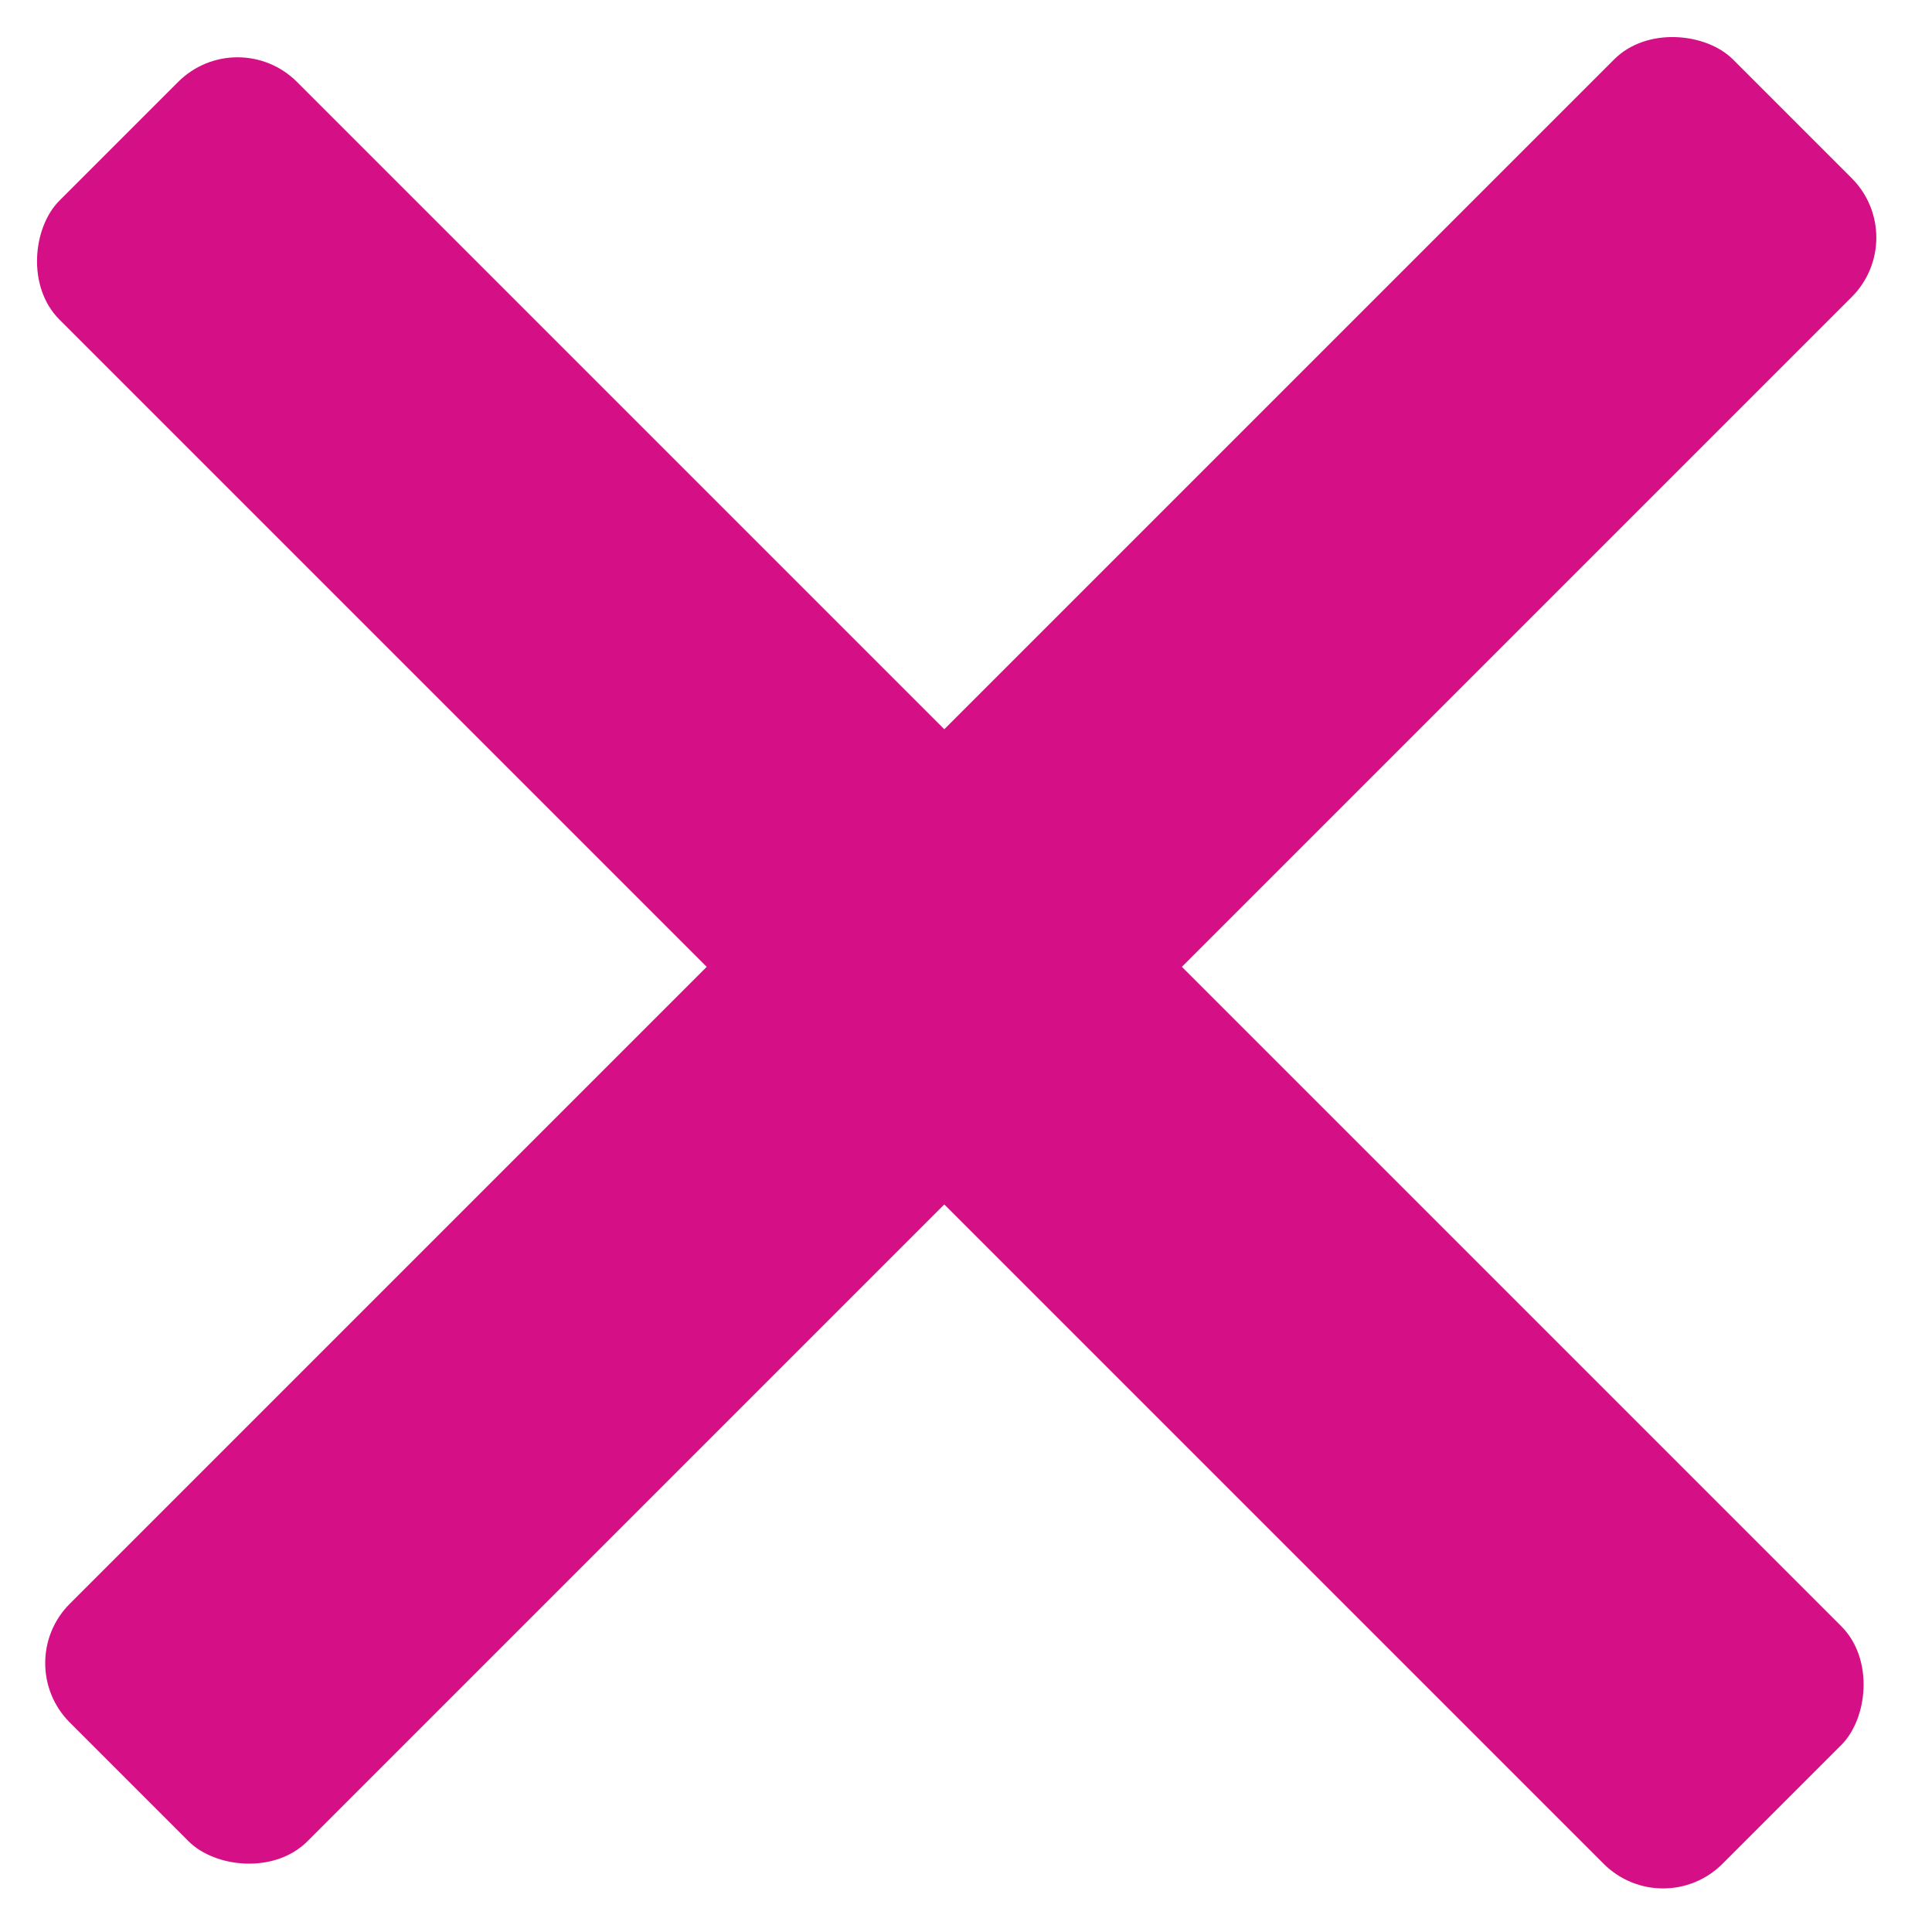
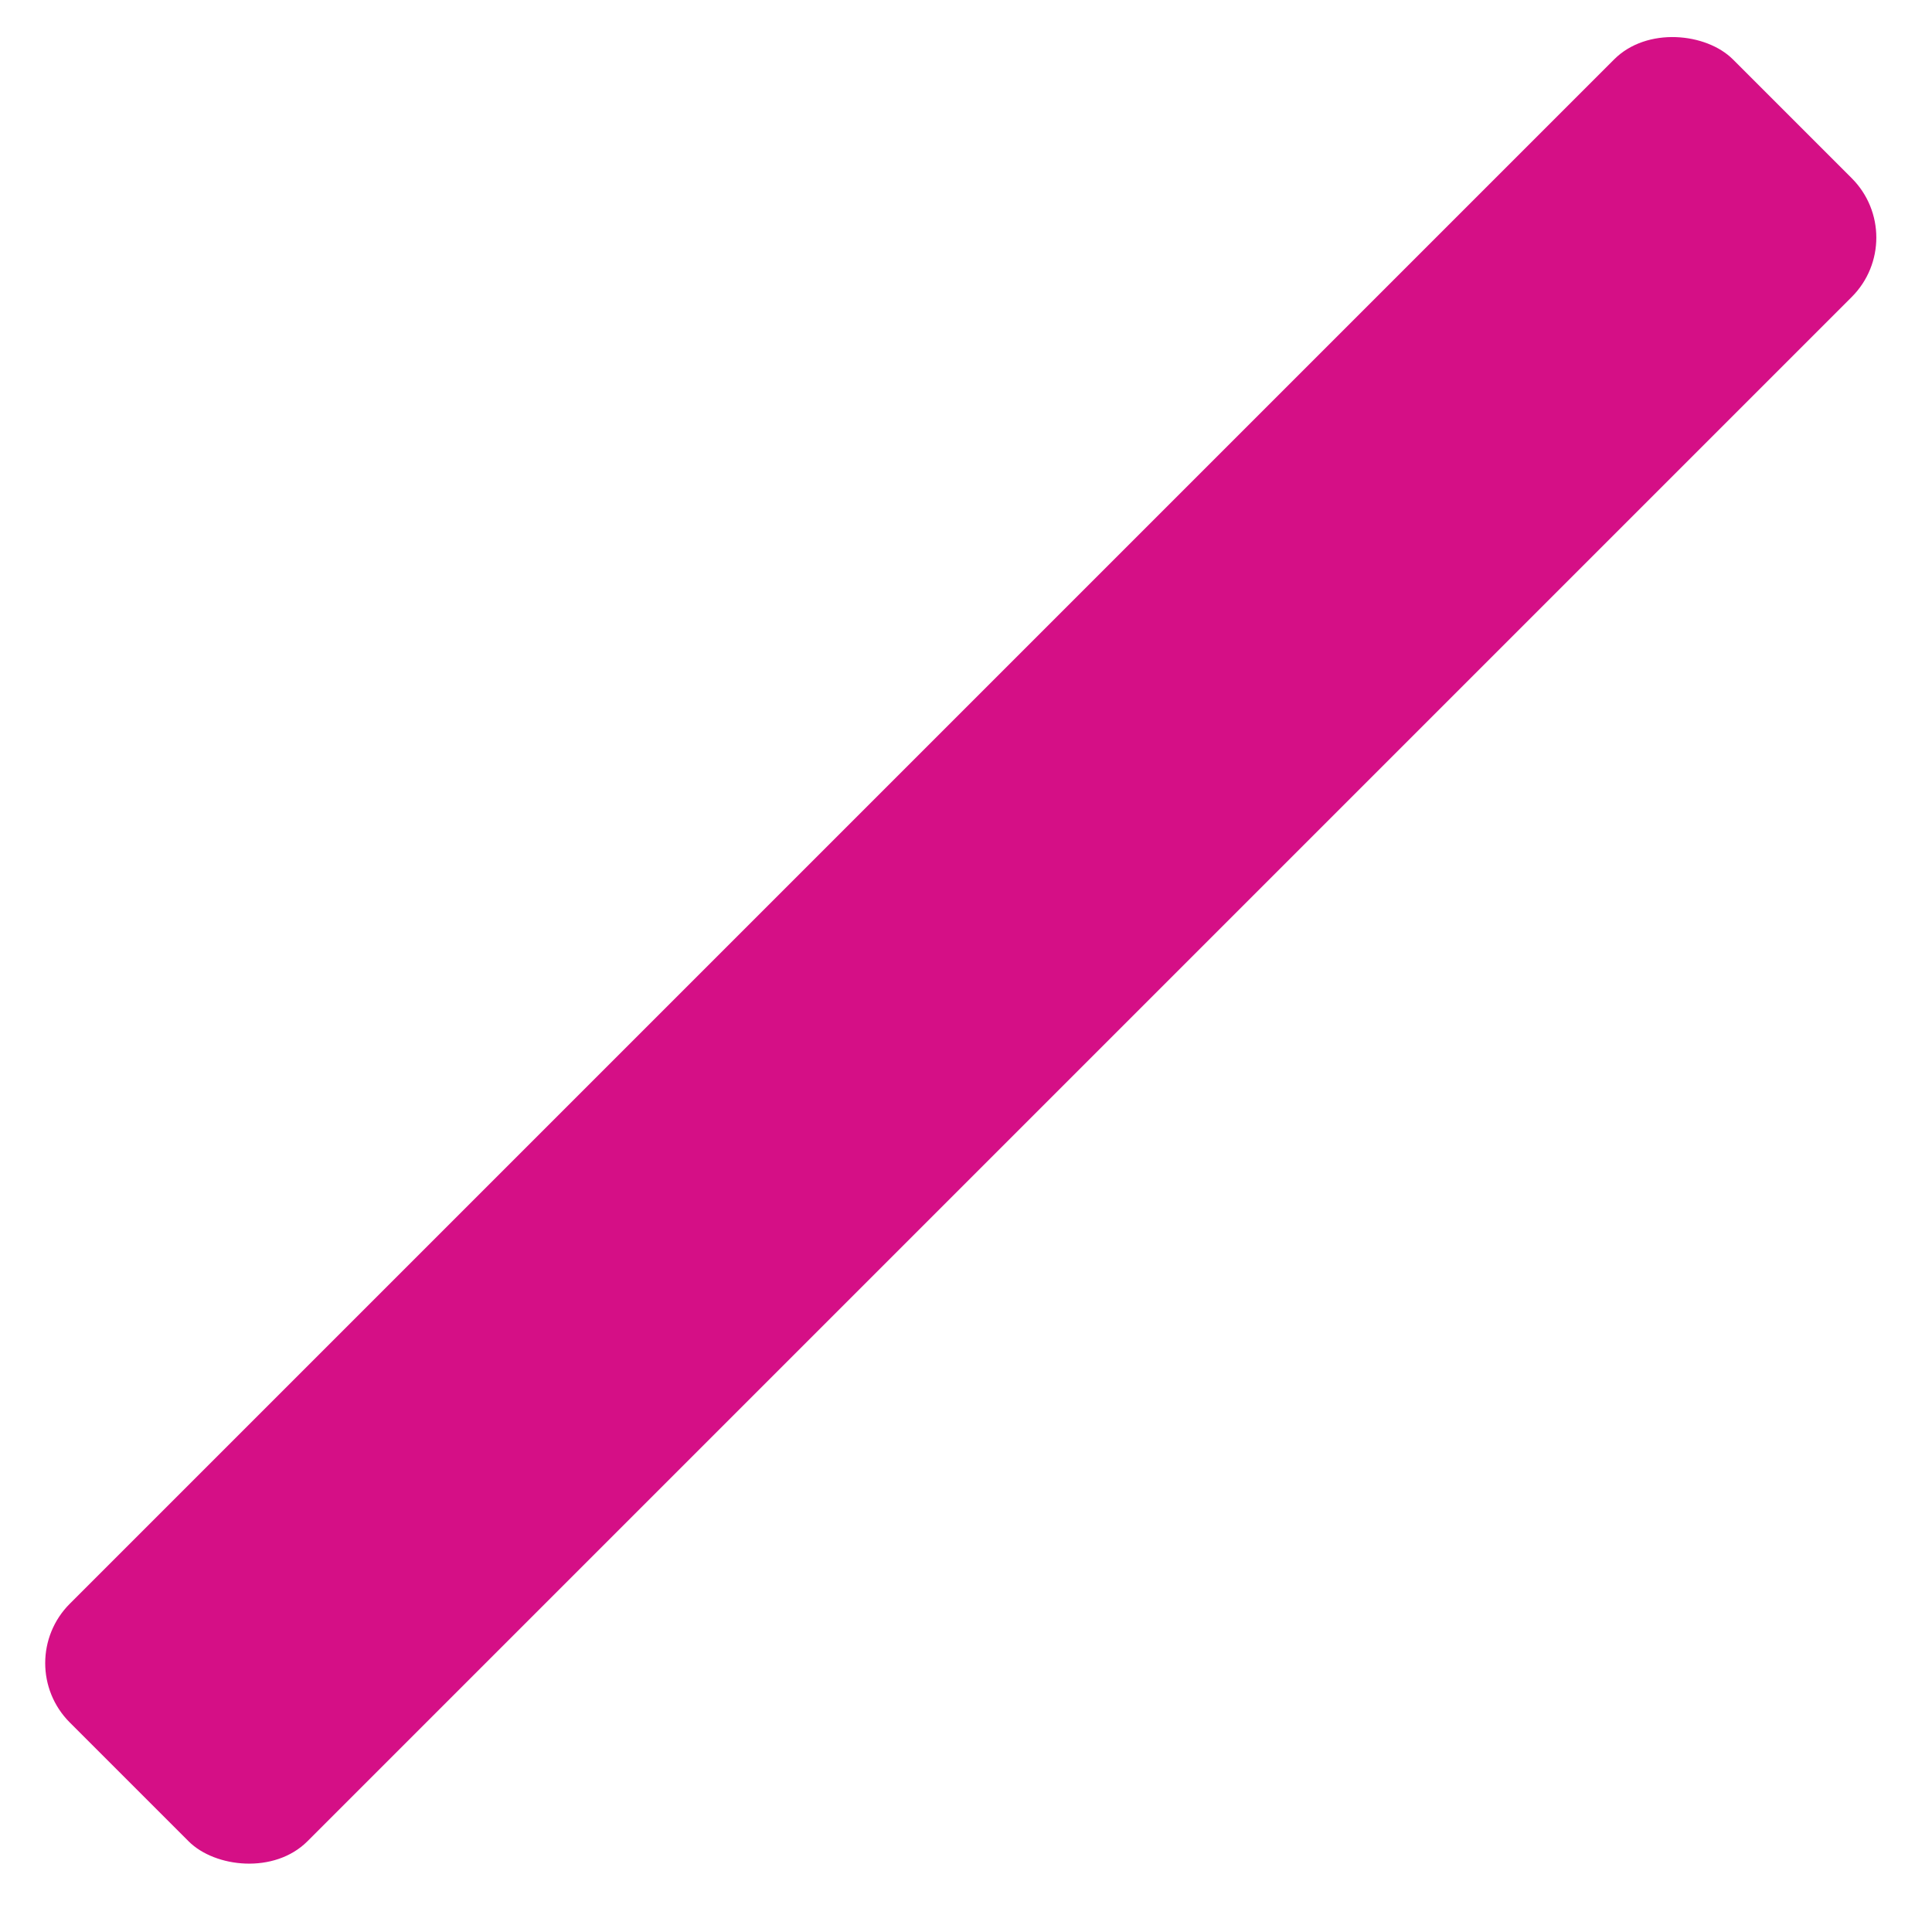
<svg xmlns="http://www.w3.org/2000/svg" width="23" height="23" viewBox="0 0 23 23" fill="none">
  <g id="Group 1502">
    <rect id="Rectangle 612" x="0.124" y="19.799" width="28" height="4" rx="1" transform="rotate(-45 0.124 19.799)" fill="#D50F86" />
-     <rect id="Rectangle 617" x="2.828" y="0.268" width="28" height="4" rx="1" transform="rotate(45 2.828 0.268)" fill="#D50F86" />
  </g>
</svg>